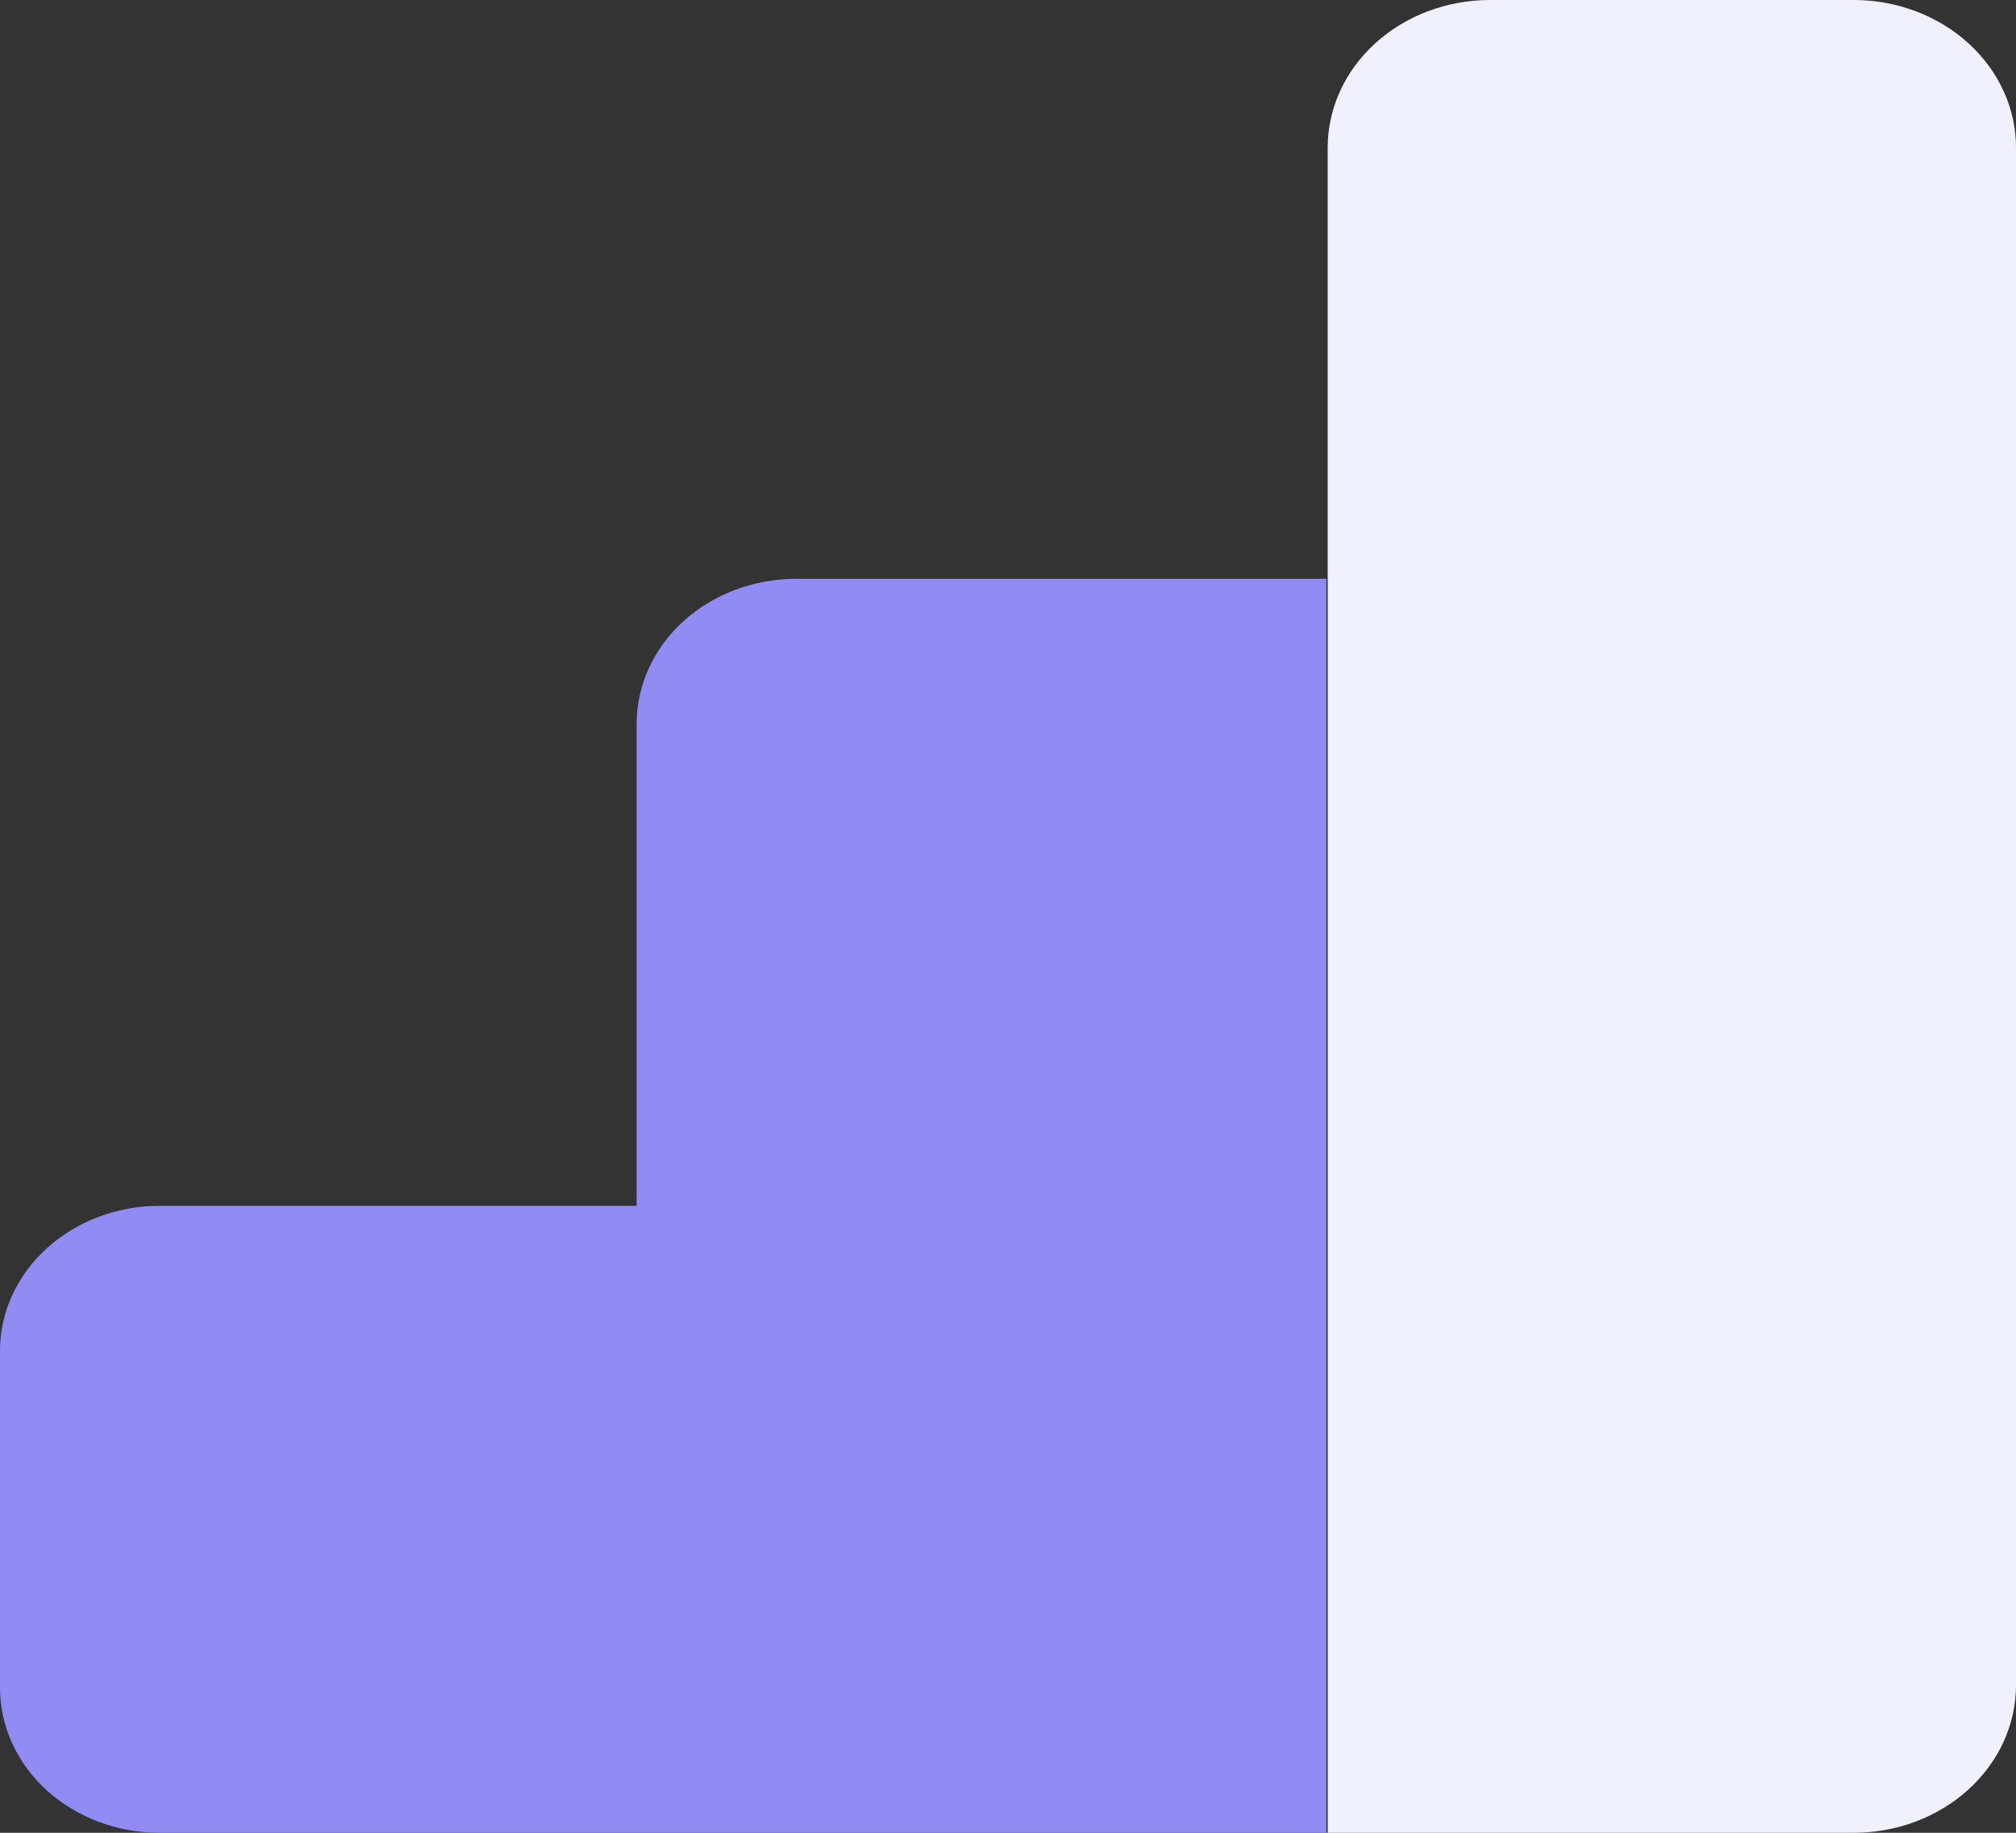
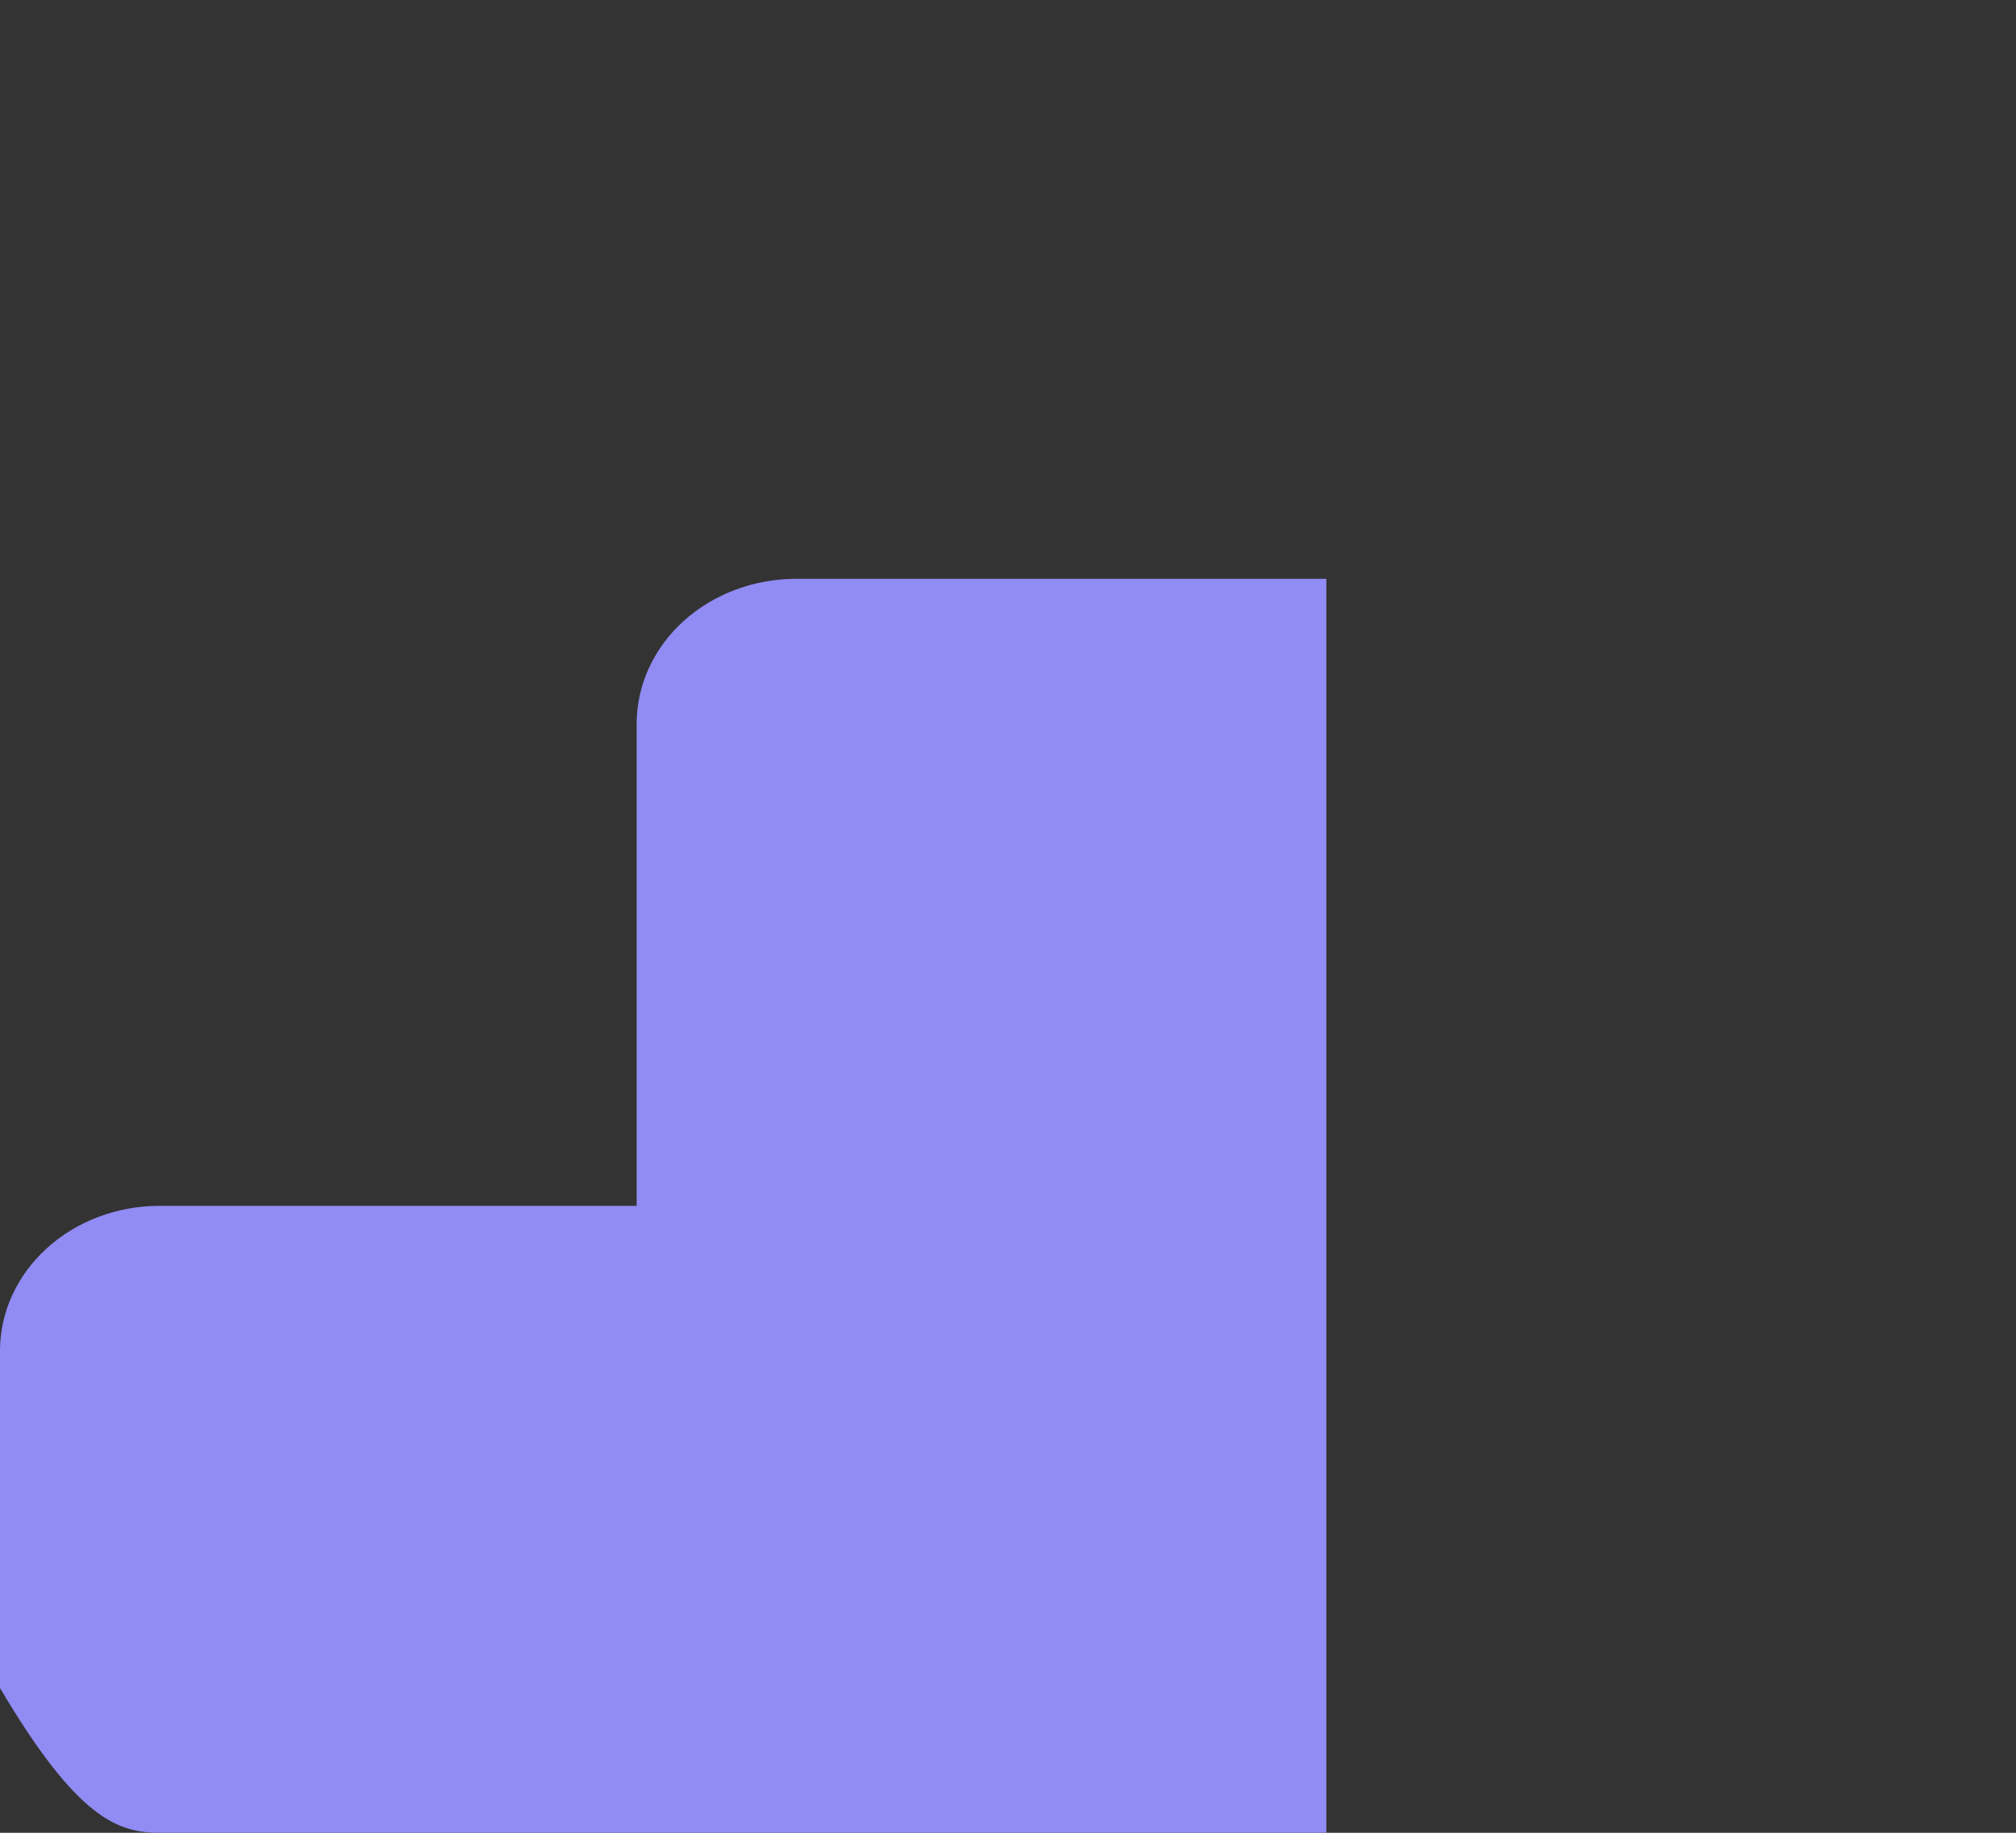
<svg xmlns="http://www.w3.org/2000/svg" width="33" height="30" viewBox="0 0 33 30" fill="none">
  <rect x="0" y="0" width="33" height="30" fill="#333333" stroke="none" />
-   <path d="M30.352 0H24.381C23.68 0.002 23.008 0.257 22.512 0.708C22.015 1.159 21.736 1.77 21.733 2.408V30H30.352C31.053 29.998 31.725 29.743 32.221 29.292C32.718 28.841 32.997 28.23 33 27.593V2.408C32.997 1.77 32.718 1.159 32.221 0.708C31.725 0.257 31.053 0.002 30.352 0Z" fill="#F1F0FF" />
-   <path d="M10.421 11.843V19.738H2.606C1.915 19.739 1.254 19.989 0.766 20.433C0.277 20.876 0.002 21.478 0 22.105L0 27.631C0.002 28.259 0.277 28.861 0.765 29.305C1.253 29.748 1.915 29.999 2.606 30H21.711V9.474H13.027C12.336 9.476 11.675 9.726 11.186 10.169C10.698 10.613 10.423 11.215 10.421 11.843Z" fill="#918BF4" />
+   <path d="M10.421 11.843V19.738H2.606C1.915 19.739 1.254 19.989 0.766 20.433C0.277 20.876 0.002 21.478 0 22.105L0 27.631C1.253 29.748 1.915 29.999 2.606 30H21.711V9.474H13.027C12.336 9.476 11.675 9.726 11.186 10.169C10.698 10.613 10.423 11.215 10.421 11.843Z" fill="#918BF4" />
</svg>